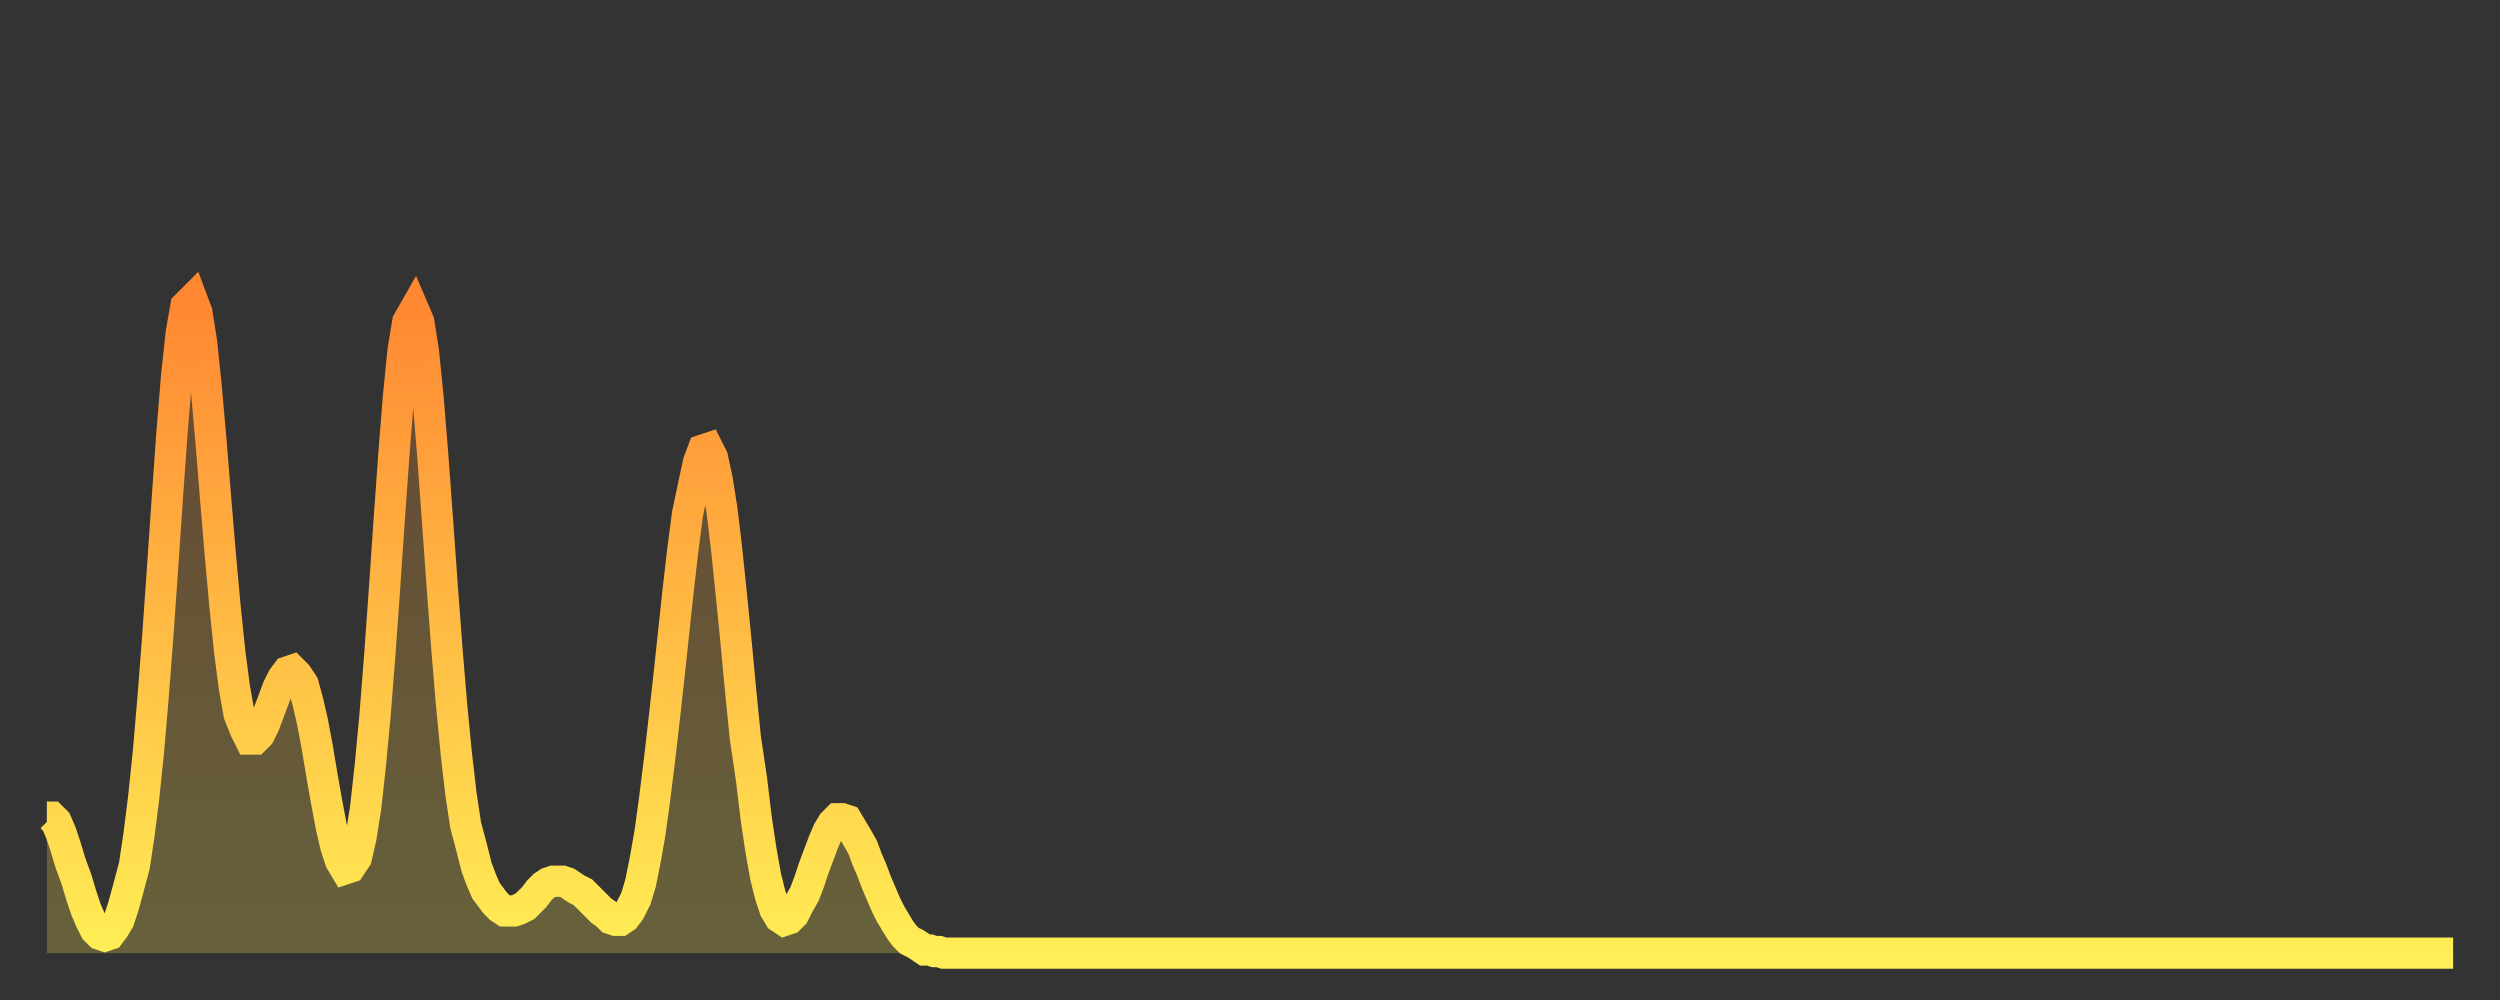
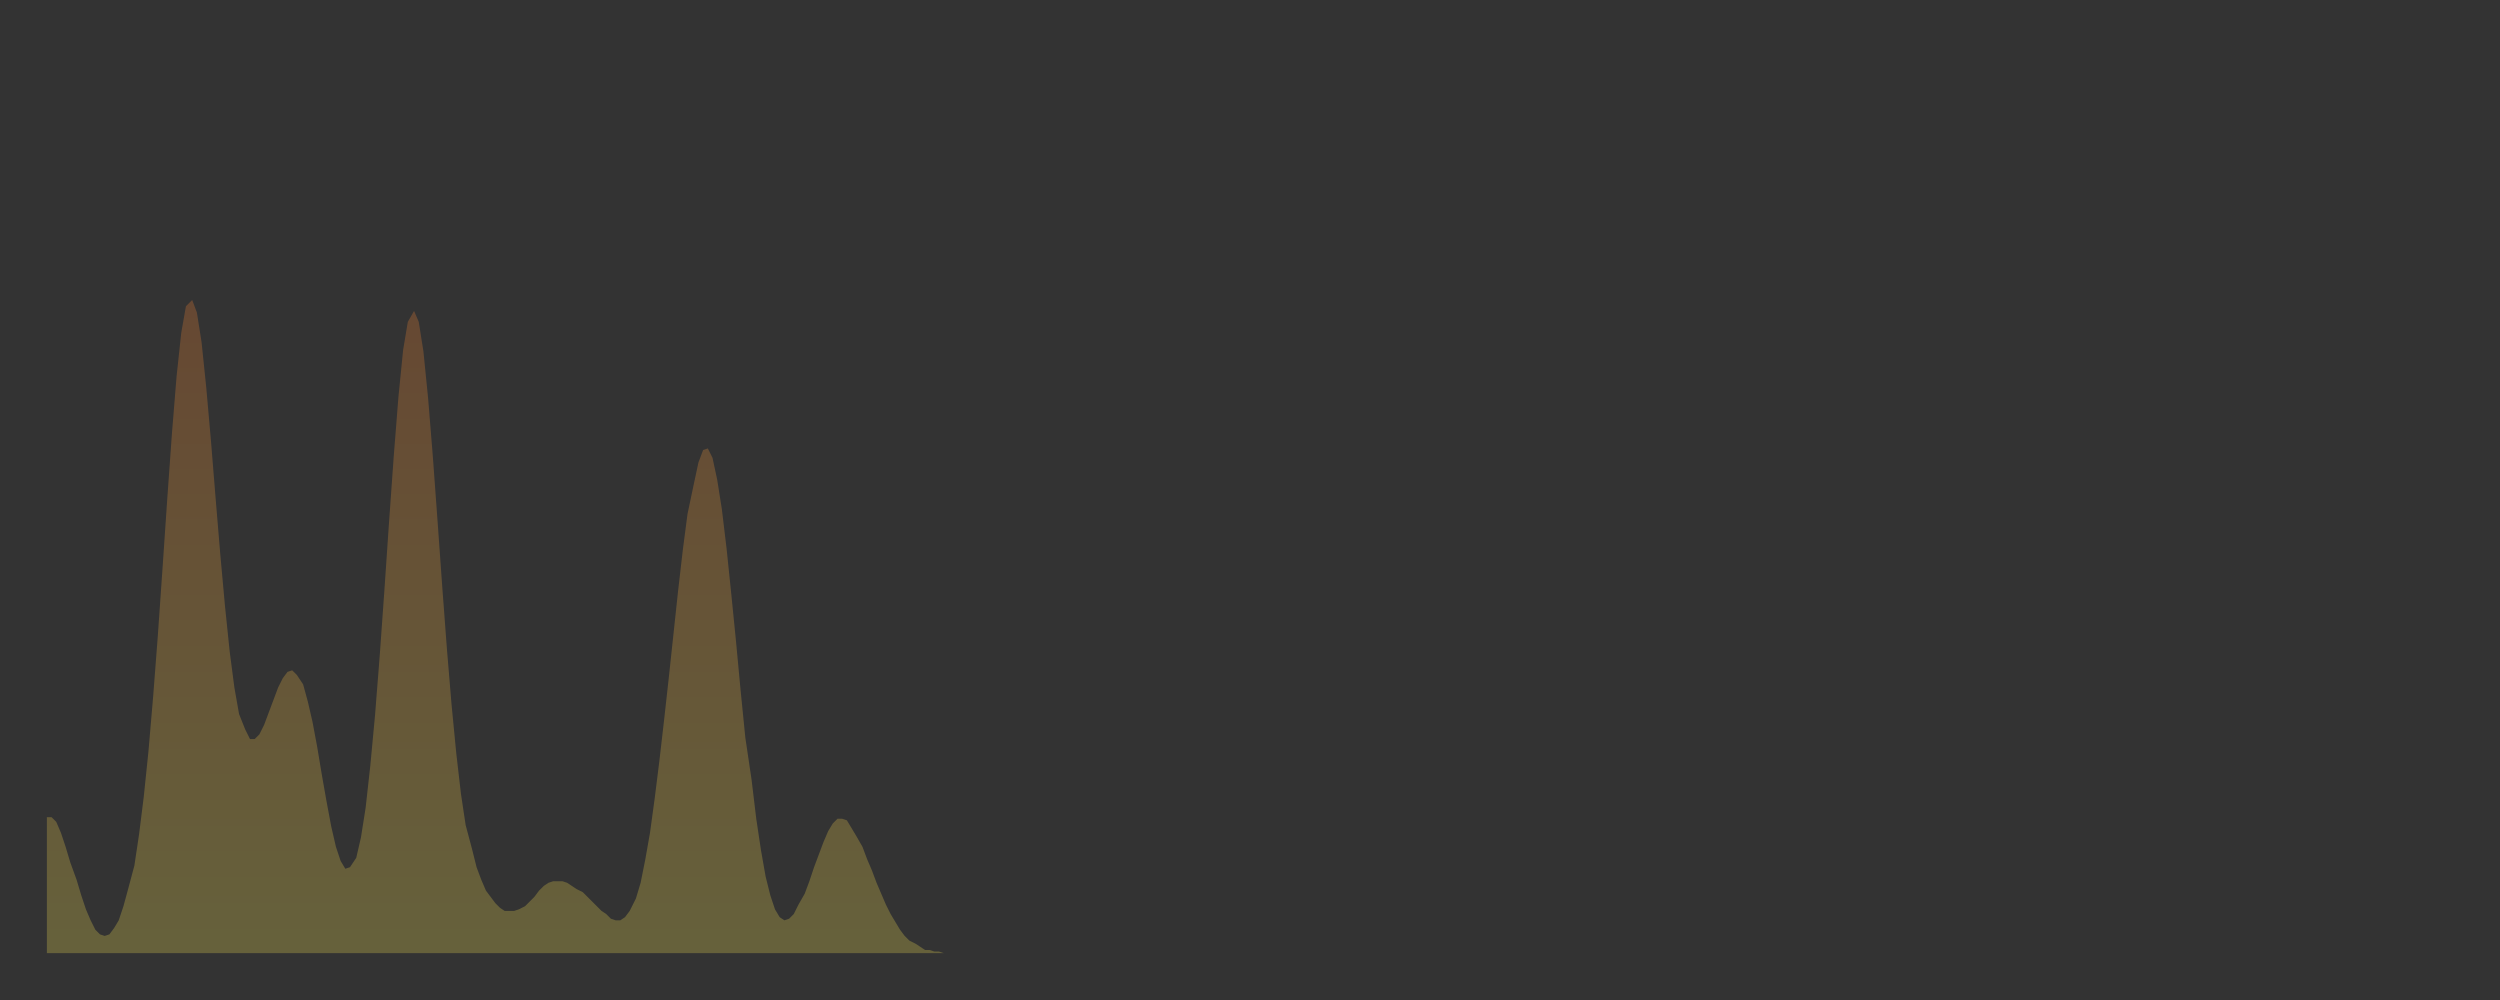
<svg xmlns="http://www.w3.org/2000/svg" baseProfile="full" height="64" version="1.1" width="160">
  <rect width="100%" height="100%" fill="#333333" stroke="none" />
  <defs>
    <linearGradient id="id155702" x1="0" x2="0" y1="0" y2="1">
      <stop offset="0%" stop-color="#ff8732" />
      <stop offset="50%" stop-color="#ffbb44" />
      <stop offset="100%" stop-color="#ffee55" />
    </linearGradient>
  </defs>
  <g transform="translate(3,3)">
    <g>
-       <path d="M 0.0 49.3 0.3 49.3 0.6 49.6 0.9 50.3 1.2 51.2 1.5 52.2 1.9 53.3 2.2 54.3 2.5 55.2 2.8 55.9 3.1 56.5 3.4 56.8 3.7 56.9 4.0 56.8 4.3 56.4 4.6 55.9 4.9 55.0 5.2 53.9 5.6 52.4 5.9 50.4 6.2 48.0 6.5 45.1 6.8 41.6 7.1 37.7 7.4 33.4 7.7 29.0 8.0 24.8 8.3 21.1 8.6 18.3 8.9 16.6 9.3 16.2 9.6 17.0 9.9 18.9 10.2 21.8 10.5 25.2 10.8 28.9 11.1 32.5 11.4 35.8 11.7 38.7 12.0 41.0 12.3 42.7 12.7 43.7 13.0 44.3 13.3 44.3 13.6 44.0 13.9 43.4 14.2 42.6 14.5 41.8 14.8 41.0 15.1 40.4 15.4 40.0 15.7 39.9 16.0 40.2 16.4 40.8 16.7 41.9 17.0 43.2 17.3 44.8 17.6 46.6 17.9 48.3 18.2 49.9 18.5 51.2 18.8 52.1 19.1 52.6 19.4 52.5 19.8 51.9 20.1 50.6 20.4 48.7 20.7 46.0 21.0 42.8 21.3 39.0 21.6 34.8 21.9 30.4 22.2 26.2 22.5 22.4 22.8 19.4 23.1 17.6 23.5 16.9 23.8 17.6 24.1 19.5 24.4 22.5 24.7 26.2 25.0 30.3 25.3 34.5 25.6 38.5 25.9 42.1 26.2 45.2 26.5 47.8 26.8 49.8 27.2 51.3 27.5 52.5 27.8 53.3 28.1 54.0 28.4 54.4 28.7 54.8 29.0 55.1 29.3 55.3 29.6 55.3 29.9 55.3 30.2 55.2 30.6 55.0 30.9 54.7 31.2 54.4 31.5 54.0 31.8 53.7 32.1 53.5 32.4 53.4 32.7 53.4 33.0 53.4 33.3 53.5 33.6 53.7 33.9 53.9 34.3 54.1 34.6 54.4 34.9 54.7 35.2 55.0 35.5 55.3 35.8 55.5 36.1 55.8 36.4 55.9 36.7 55.9 37.0 55.7 37.3 55.3 37.7 54.5 38.0 53.5 38.3 52.0 38.6 50.3 38.9 48.1 39.2 45.7 39.5 43.1 39.8 40.4 40.1 37.6 40.4 34.8 40.7 32.2 41.0 29.9 41.4 28.0 41.7 26.6 42.0 25.8 42.3 25.7 42.6 26.3 42.9 27.7 43.2 29.6 43.5 32.1 43.8 35.0 44.1 38.0 44.4 41.2 44.7 44.2 45.1 46.9 45.4 49.4 45.7 51.4 46.0 53.1 46.3 54.3 46.6 55.2 46.9 55.7 47.2 55.9 47.5 55.8 47.8 55.5 48.1 54.9 48.5 54.2 48.8 53.4 49.1 52.5 49.4 51.7 49.7 50.9 50.0 50.2 50.3 49.7 50.6 49.4 50.9 49.4 51.2 49.5 51.5 50.0 51.8 50.5 52.2 51.2 52.5 52.0 52.8 52.7 53.1 53.5 53.4 54.2 53.7 54.9 54.0 55.5 54.3 56.0 54.6 56.5 54.9 56.9 55.2 57.2 55.6 57.4 55.9 57.6 56.2 57.8 56.5 57.8 56.8 57.9 57.1 57.9 57.4 58.0 57.7 58.0 58.0 58.0 58.3 58.0 58.6 58.0 58.9 58.0 59.3 58.0 59.6 58.0 59.9 58.0 60.2 58.0 60.5 58.0 60.8 58.0 61.1 58.0 61.4 58.0 61.7 58.0 62.0 58.0 62.3 58.0 62.6 58.0 63.0 58.0 63.3 58.0 63.6 58.0 63.9 58.0 64.2 58.0 64.5 58.0 64.8 58.0 65.1 58.0 65.4 58.0 65.7 58.0 66.0 58.0 66.4 58.0 66.7 58.0 67.0 58.0 67.3 58.0 67.6 58.0 67.9 58.0 68.2 58.0 68.5 58.0 68.8 58.0 69.1 58.0 69.4 58.0 69.7 58.0 70.1 58.0 70.4 58.0 70.7 58.0 71.0 58.0 71.3 58.0 71.6 58.0 71.9 58.0 72.2 58.0 72.5 58.0 72.8 58.0 73.1 58.0 73.5 58.0 73.8 58.0 74.1 58.0 74.4 58.0 74.7 58.0 75.0 58.0 75.3 58.0 75.6 58.0 75.9 58.0 76.2 58.0 76.5 58.0 76.8 58.0 77.2 58.0 77.5 58.0 77.8 58.0 78.1 58.0 78.4 58.0 78.7 58.0 79.0 58.0 79.3 58.0 79.6 58.0 79.9 58.0 80.2 58.0 80.5 58.0 80.9 58.0 81.2 58.0 81.5 58.0 81.8 58.0 82.1 58.0 82.4 58.0 82.7 58.0 83.0 58.0 83.3 58.0 83.6 58.0 83.9 58.0 84.3 58.0 84.6 58.0 84.9 58.0 85.2 58.0 85.5 58.0 85.8 58.0 86.1 58.0 86.4 58.0 86.7 58.0 87.0 58.0 87.3 58.0 87.6 58.0 88.0 58.0 88.3 58.0 88.6 58.0 88.9 58.0 89.2 58.0 89.5 58.0 89.8 58.0 90.1 58.0 90.4 58.0 90.7 58.0 91.0 58.0 91.4 58.0 91.7 58.0 92.0 58.0 92.3 58.0 92.6 58.0 92.9 58.0 93.2 58.0 93.5 58.0 93.8 58.0 94.1 58.0 94.4 58.0 94.7 58.0 95.1 58.0 95.4 58.0 95.7 58.0 96.0 58.0 96.3 58.0 96.6 58.0 96.9 58.0 97.2 58.0 97.5 58.0 97.8 58.0 98.1 58.0 98.4 58.0 98.8 58.0 99.1 58.0 99.4 58.0 99.7 58.0 100.0 58.0 100.3 58.0 100.6 58.0 100.9 58.0 101.2 58.0 101.5 58.0 101.8 58.0 102.2 58.0 102.5 58.0 102.8 58.0 103.1 58.0 103.4 58.0 103.7 58.0 104.0 58.0 104.3 58.0 104.6 58.0 104.9 58.0 105.2 58.0 105.5 58.0 105.9 58.0 106.2 58.0 106.5 58.0 106.8 58.0 107.1 58.0 107.4 58.0 107.7 58.0 108.0 58.0 108.3 58.0 108.6 58.0 108.9 58.0 109.3 58.0 109.6 58.0 109.9 58.0 110.2 58.0 110.5 58.0 110.8 58.0 111.1 58.0 111.4 58.0 111.7 58.0 112.0 58.0 112.3 58.0 112.6 58.0 113.0 58.0 113.3 58.0 113.6 58.0 113.9 58.0 114.2 58.0 114.5 58.0 114.8 58.0 115.1 58.0 115.4 58.0 115.7 58.0 116.0 58.0 116.3 58.0 116.7 58.0 117.0 58.0 117.3 58.0 117.6 58.0 117.9 58.0 118.2 58.0 118.5 58.0 118.8 58.0 119.1 58.0 119.4 58.0 119.7 58.0 120.1 58.0 120.4 58.0 120.7 58.0 121.0 58.0 121.3 58.0 121.6 58.0 121.9 58.0 122.2 58.0 122.5 58.0 122.8 58.0 123.1 58.0 123.4 58.0 123.8 58.0 124.1 58.0 124.4 58.0 124.7 58.0 125.0 58.0 125.3 58.0 125.6 58.0 125.9 58.0 126.2 58.0 126.5 58.0 126.8 58.0 127.2 58.0 127.5 58.0 127.8 58.0 128.1 58.0 128.4 58.0 128.7 58.0 129.0 58.0 129.3 58.0 129.6 58.0 129.9 58.0 130.2 58.0 130.5 58.0 130.9 58.0 131.2 58.0 131.5 58.0 131.8 58.0 132.1 58.0 132.4 58.0 132.7 58.0 133.0 58.0 133.3 58.0 133.6 58.0 133.9 58.0 134.2 58.0 134.6 58.0 134.9 58.0 135.2 58.0 135.5 58.0 135.8 58.0 136.1 58.0 136.4 58.0 136.7 58.0 137.0 58.0 137.3 58.0 137.6 58.0 138.0 58.0 138.3 58.0 138.6 58.0 138.9 58.0 139.2 58.0 139.5 58.0 139.8 58.0 140.1 58.0 140.4 58.0 140.7 58.0 141.0 58.0 141.3 58.0 141.7 58.0 142.0 58.0 142.3 58.0 142.6 58.0 142.9 58.0 143.2 58.0 143.5 58.0 143.8 58.0 144.1 58.0 144.4 58.0 144.7 58.0 145.1 58.0 145.4 58.0 145.7 58.0 146.0 58.0 146.3 58.0 146.6 58.0 146.9 58.0 147.2 58.0 147.5 58.0 147.8 58.0 148.1 58.0 148.4 58.0 148.8 58.0 149.1 58.0 149.4 58.0 149.7 58.0 150.0 58.0 150.3 58.0 150.6 58.0 150.9 58.0 151.2 58.0 151.5 58.0 151.8 58.0 152.1 58.0 152.5 58.0 152.8 58.0 153.1 58.0 153.4 58.0 153.7 58.0 154.0 58.0" fill="none" id="graph-curve" opacity="1" stroke="url(#id155702)" stroke-width="2" />
      <path d="M 0 58 L 0.0 49.3 0.3 49.3 0.6 49.6 0.9 50.3 1.2 51.2 1.5 52.2 1.9 53.3 2.2 54.3 2.5 55.2 2.8 55.9 3.1 56.5 3.4 56.8 3.7 56.9 4.0 56.8 4.3 56.4 4.6 55.9 4.9 55.0 5.2 53.9 5.6 52.4 5.9 50.4 6.2 48.0 6.5 45.1 6.8 41.6 7.1 37.7 7.4 33.4 7.7 29.0 8.0 24.8 8.3 21.1 8.6 18.3 8.9 16.6 9.3 16.2 9.6 17.0 9.9 18.9 10.2 21.8 10.5 25.2 10.8 28.9 11.1 32.5 11.4 35.8 11.7 38.7 12.0 41.0 12.3 42.7 12.7 43.7 13.0 44.3 13.3 44.3 13.6 44.0 13.9 43.4 14.2 42.6 14.5 41.8 14.8 41.0 15.1 40.4 15.4 40.0 15.7 39.9 16.0 40.2 16.4 40.8 16.7 41.9 17.0 43.2 17.3 44.8 17.6 46.6 17.9 48.3 18.2 49.9 18.5 51.2 18.8 52.1 19.1 52.6 19.4 52.5 19.8 51.9 20.1 50.6 20.4 48.7 20.7 46.0 21.0 42.8 21.3 39.0 21.6 34.8 21.9 30.4 22.2 26.2 22.5 22.4 22.8 19.4 23.1 17.6 23.5 16.9 23.8 17.6 24.1 19.5 24.4 22.5 24.7 26.2 25.0 30.3 25.3 34.5 25.6 38.5 25.9 42.1 26.2 45.2 26.5 47.8 26.8 49.8 27.2 51.3 27.5 52.5 27.8 53.3 28.1 54.0 28.4 54.4 28.7 54.8 29.0 55.1 29.3 55.3 29.6 55.3 29.9 55.3 30.2 55.2 30.6 55.0 30.9 54.7 31.2 54.4 31.5 54.0 31.8 53.7 32.1 53.5 32.4 53.4 32.7 53.4 33.0 53.4 33.3 53.5 33.6 53.7 33.9 53.9 34.3 54.1 34.6 54.4 34.9 54.7 35.2 55.0 35.5 55.3 35.8 55.5 36.1 55.8 36.4 55.9 36.7 55.9 37.0 55.7 37.3 55.3 37.7 54.5 38.0 53.5 38.3 52.0 38.6 50.3 38.9 48.1 39.2 45.7 39.5 43.1 39.8 40.4 40.1 37.6 40.4 34.8 40.7 32.2 41.0 29.9 41.4 28.0 41.7 26.6 42.0 25.8 42.3 25.7 42.6 26.3 42.9 27.7 43.2 29.6 43.5 32.1 43.8 35.0 44.1 38.0 44.4 41.2 44.7 44.2 45.1 46.9 45.4 49.4 45.7 51.4 46.0 53.1 46.3 54.3 46.6 55.2 46.9 55.7 47.2 55.9 47.5 55.8 47.8 55.5 48.1 54.9 48.5 54.2 48.8 53.4 49.1 52.5 49.4 51.7 49.7 50.9 50.0 50.2 50.3 49.7 50.6 49.4 50.9 49.4 51.2 49.5 51.5 50.0 51.8 50.5 52.2 51.2 52.5 52.0 52.8 52.7 53.1 53.5 53.4 54.2 53.7 54.9 54.0 55.5 54.3 56.0 54.6 56.5 54.9 56.9 55.2 57.2 55.6 57.4 55.9 57.6 56.2 57.8 56.5 57.8 56.8 57.9 57.1 57.9 57.4 58.0 57.7 58.0 58.0 58.0 58.3 58.0 58.6 58.0 58.9 58.0 59.3 58.0 59.6 58.0 59.9 58.0 60.2 58.0 60.5 58.0 60.8 58.0 61.1 58.0 61.4 58.0 61.7 58.0 62.0 58.0 62.3 58.0 62.6 58.0 63.0 58.0 63.3 58.0 63.6 58.0 63.9 58.0 64.2 58.0 64.5 58.0 64.8 58.0 65.1 58.0 65.4 58.0 65.7 58.0 66.0 58.0 66.4 58.0 66.7 58.0 67.0 58.0 67.3 58.0 67.6 58.0 67.9 58.0 68.2 58.0 68.5 58.0 68.8 58.0 69.1 58.0 69.4 58.0 69.7 58.0 70.1 58.0 70.4 58.0 70.7 58.0 71.0 58.0 71.3 58.0 71.6 58.0 71.9 58.0 72.2 58.0 72.5 58.0 72.8 58.0 73.1 58.0 73.5 58.0 73.8 58.0 74.1 58.0 74.4 58.0 74.7 58.0 75.0 58.0 75.3 58.0 75.6 58.0 75.9 58.0 76.2 58.0 76.5 58.0 76.8 58.0 77.2 58.0 77.5 58.0 77.8 58.0 78.1 58.0 78.4 58.0 78.7 58.0 79.0 58.0 79.3 58.0 79.6 58.0 79.9 58.0 80.2 58.0 80.5 58.0 80.9 58.0 81.2 58.0 81.5 58.0 81.8 58.0 82.1 58.0 82.4 58.0 82.7 58.0 83.0 58.0 83.3 58.0 83.6 58.0 83.9 58.0 84.3 58.0 84.6 58.0 84.9 58.0 85.2 58.0 85.5 58.0 85.8 58.0 86.1 58.0 86.4 58.0 86.7 58.0 87.0 58.0 87.3 58.0 87.6 58.0 88.0 58.0 88.3 58.0 88.6 58.0 88.9 58.0 89.2 58.0 89.5 58.0 89.8 58.0 90.1 58.0 90.4 58.0 90.7 58.0 91.0 58.0 91.4 58.0 91.7 58.0 92.0 58.0 92.3 58.0 92.6 58.0 92.9 58.0 93.2 58.0 93.5 58.0 93.8 58.0 94.1 58.0 94.4 58.0 94.7 58.0 95.1 58.0 95.4 58.0 95.7 58.0 96.0 58.0 96.3 58.0 96.6 58.0 96.9 58.0 97.2 58.0 97.5 58.0 97.8 58.0 98.1 58.0 98.4 58.0 98.8 58.0 99.1 58.0 99.4 58.0 99.7 58.0 100.0 58.0 100.3 58.0 100.6 58.0 100.9 58.0 101.2 58.0 101.5 58.0 101.8 58.0 102.2 58.0 102.5 58.0 102.8 58.0 103.1 58.0 103.4 58.0 103.7 58.0 104.0 58.0 104.3 58.0 104.6 58.0 104.9 58.0 105.2 58.0 105.5 58.0 105.9 58.0 106.2 58.0 106.5 58.0 106.8 58.0 107.1 58.0 107.4 58.0 107.7 58.0 108.0 58.0 108.3 58.0 108.6 58.0 108.9 58.0 109.3 58.0 109.6 58.0 109.9 58.0 110.2 58.0 110.5 58.0 110.8 58.0 111.1 58.0 111.4 58.0 111.7 58.0 112.0 58.0 112.3 58.0 112.6 58.0 113.0 58.0 113.3 58.0 113.6 58.0 113.9 58.0 114.2 58.0 114.5 58.0 114.8 58.0 115.1 58.0 115.4 58.0 115.7 58.0 116.0 58.0 116.3 58.0 116.7 58.0 117.0 58.0 117.3 58.0 117.6 58.0 117.9 58.0 118.2 58.0 118.5 58.0 118.8 58.0 119.1 58.0 119.4 58.0 119.7 58.0 120.1 58.0 120.4 58.0 120.7 58.0 121.0 58.0 121.3 58.0 121.6 58.0 121.9 58.0 122.2 58.0 122.5 58.0 122.8 58.0 123.1 58.0 123.4 58.0 123.8 58.0 124.1 58.0 124.4 58.0 124.7 58.0 125.0 58.0 125.3 58.0 125.6 58.0 125.9 58.0 126.2 58.0 126.5 58.0 126.8 58.0 127.2 58.0 127.5 58.0 127.8 58.0 128.1 58.0 128.4 58.0 128.7 58.0 129.0 58.0 129.3 58.0 129.6 58.0 129.9 58.0 130.2 58.0 130.5 58.0 130.9 58.0 131.2 58.0 131.5 58.0 131.8 58.0 132.1 58.0 132.4 58.0 132.7 58.0 133.0 58.0 133.3 58.0 133.6 58.0 133.9 58.0 134.2 58.0 134.6 58.0 134.9 58.0 135.2 58.0 135.5 58.0 135.8 58.0 136.1 58.0 136.4 58.0 136.7 58.0 137.0 58.0 137.3 58.0 137.6 58.0 138.0 58.0 138.3 58.0 138.6 58.0 138.9 58.0 139.2 58.0 139.5 58.0 139.8 58.0 140.1 58.0 140.4 58.0 140.7 58.0 141.0 58.0 141.3 58.0 141.7 58.0 142.0 58.0 142.3 58.0 142.6 58.0 142.9 58.0 143.2 58.0 143.5 58.0 143.8 58.0 144.1 58.0 144.4 58.0 144.7 58.0 145.1 58.0 145.4 58.0 145.7 58.0 146.0 58.0 146.3 58.0 146.6 58.0 146.9 58.0 147.2 58.0 147.5 58.0 147.8 58.0 148.1 58.0 148.4 58.0 148.8 58.0 149.1 58.0 149.4 58.0 149.7 58.0 150.0 58.0 150.3 58.0 150.6 58.0 150.9 58.0 151.2 58.0 151.5 58.0 151.8 58.0 152.1 58.0 152.5 58.0 152.8 58.0 153.1 58.0 153.4 58.0 153.7 58.0 154.0 58.0 154 58" fill="url(#id155702)" fill-opacity=".25" id="graph-shadow" />
    </g>
  </g>
</svg>